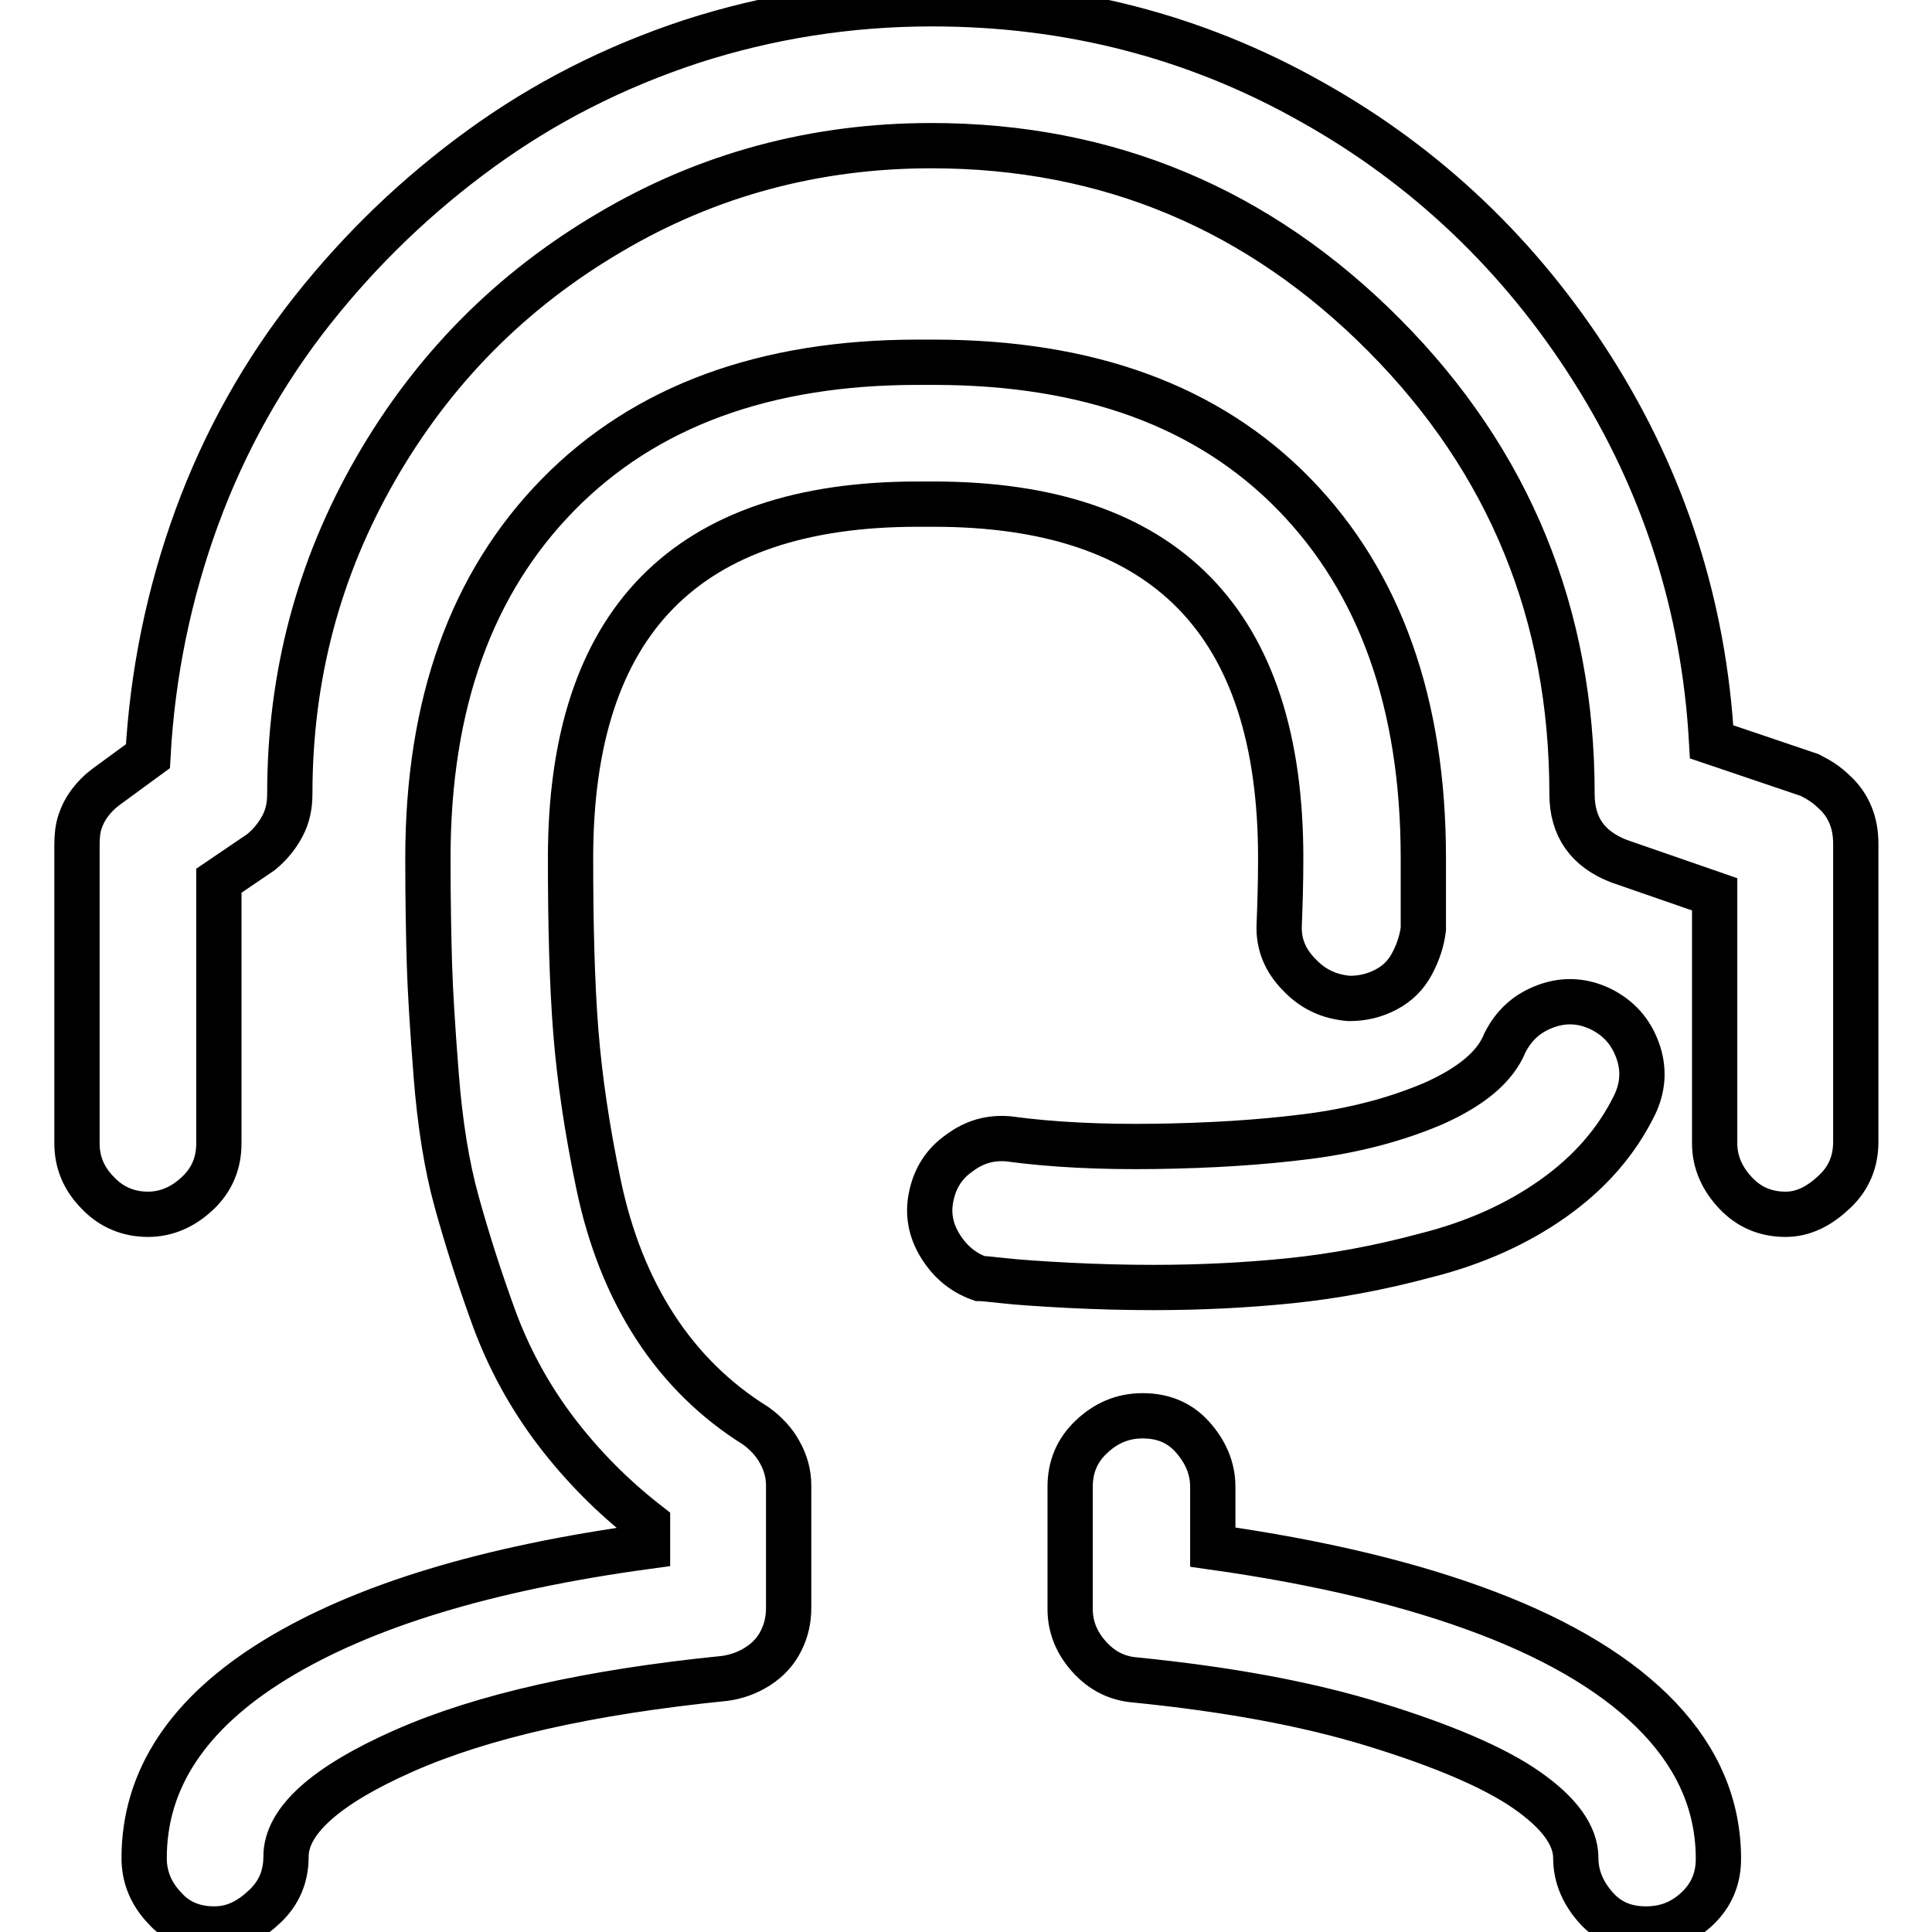
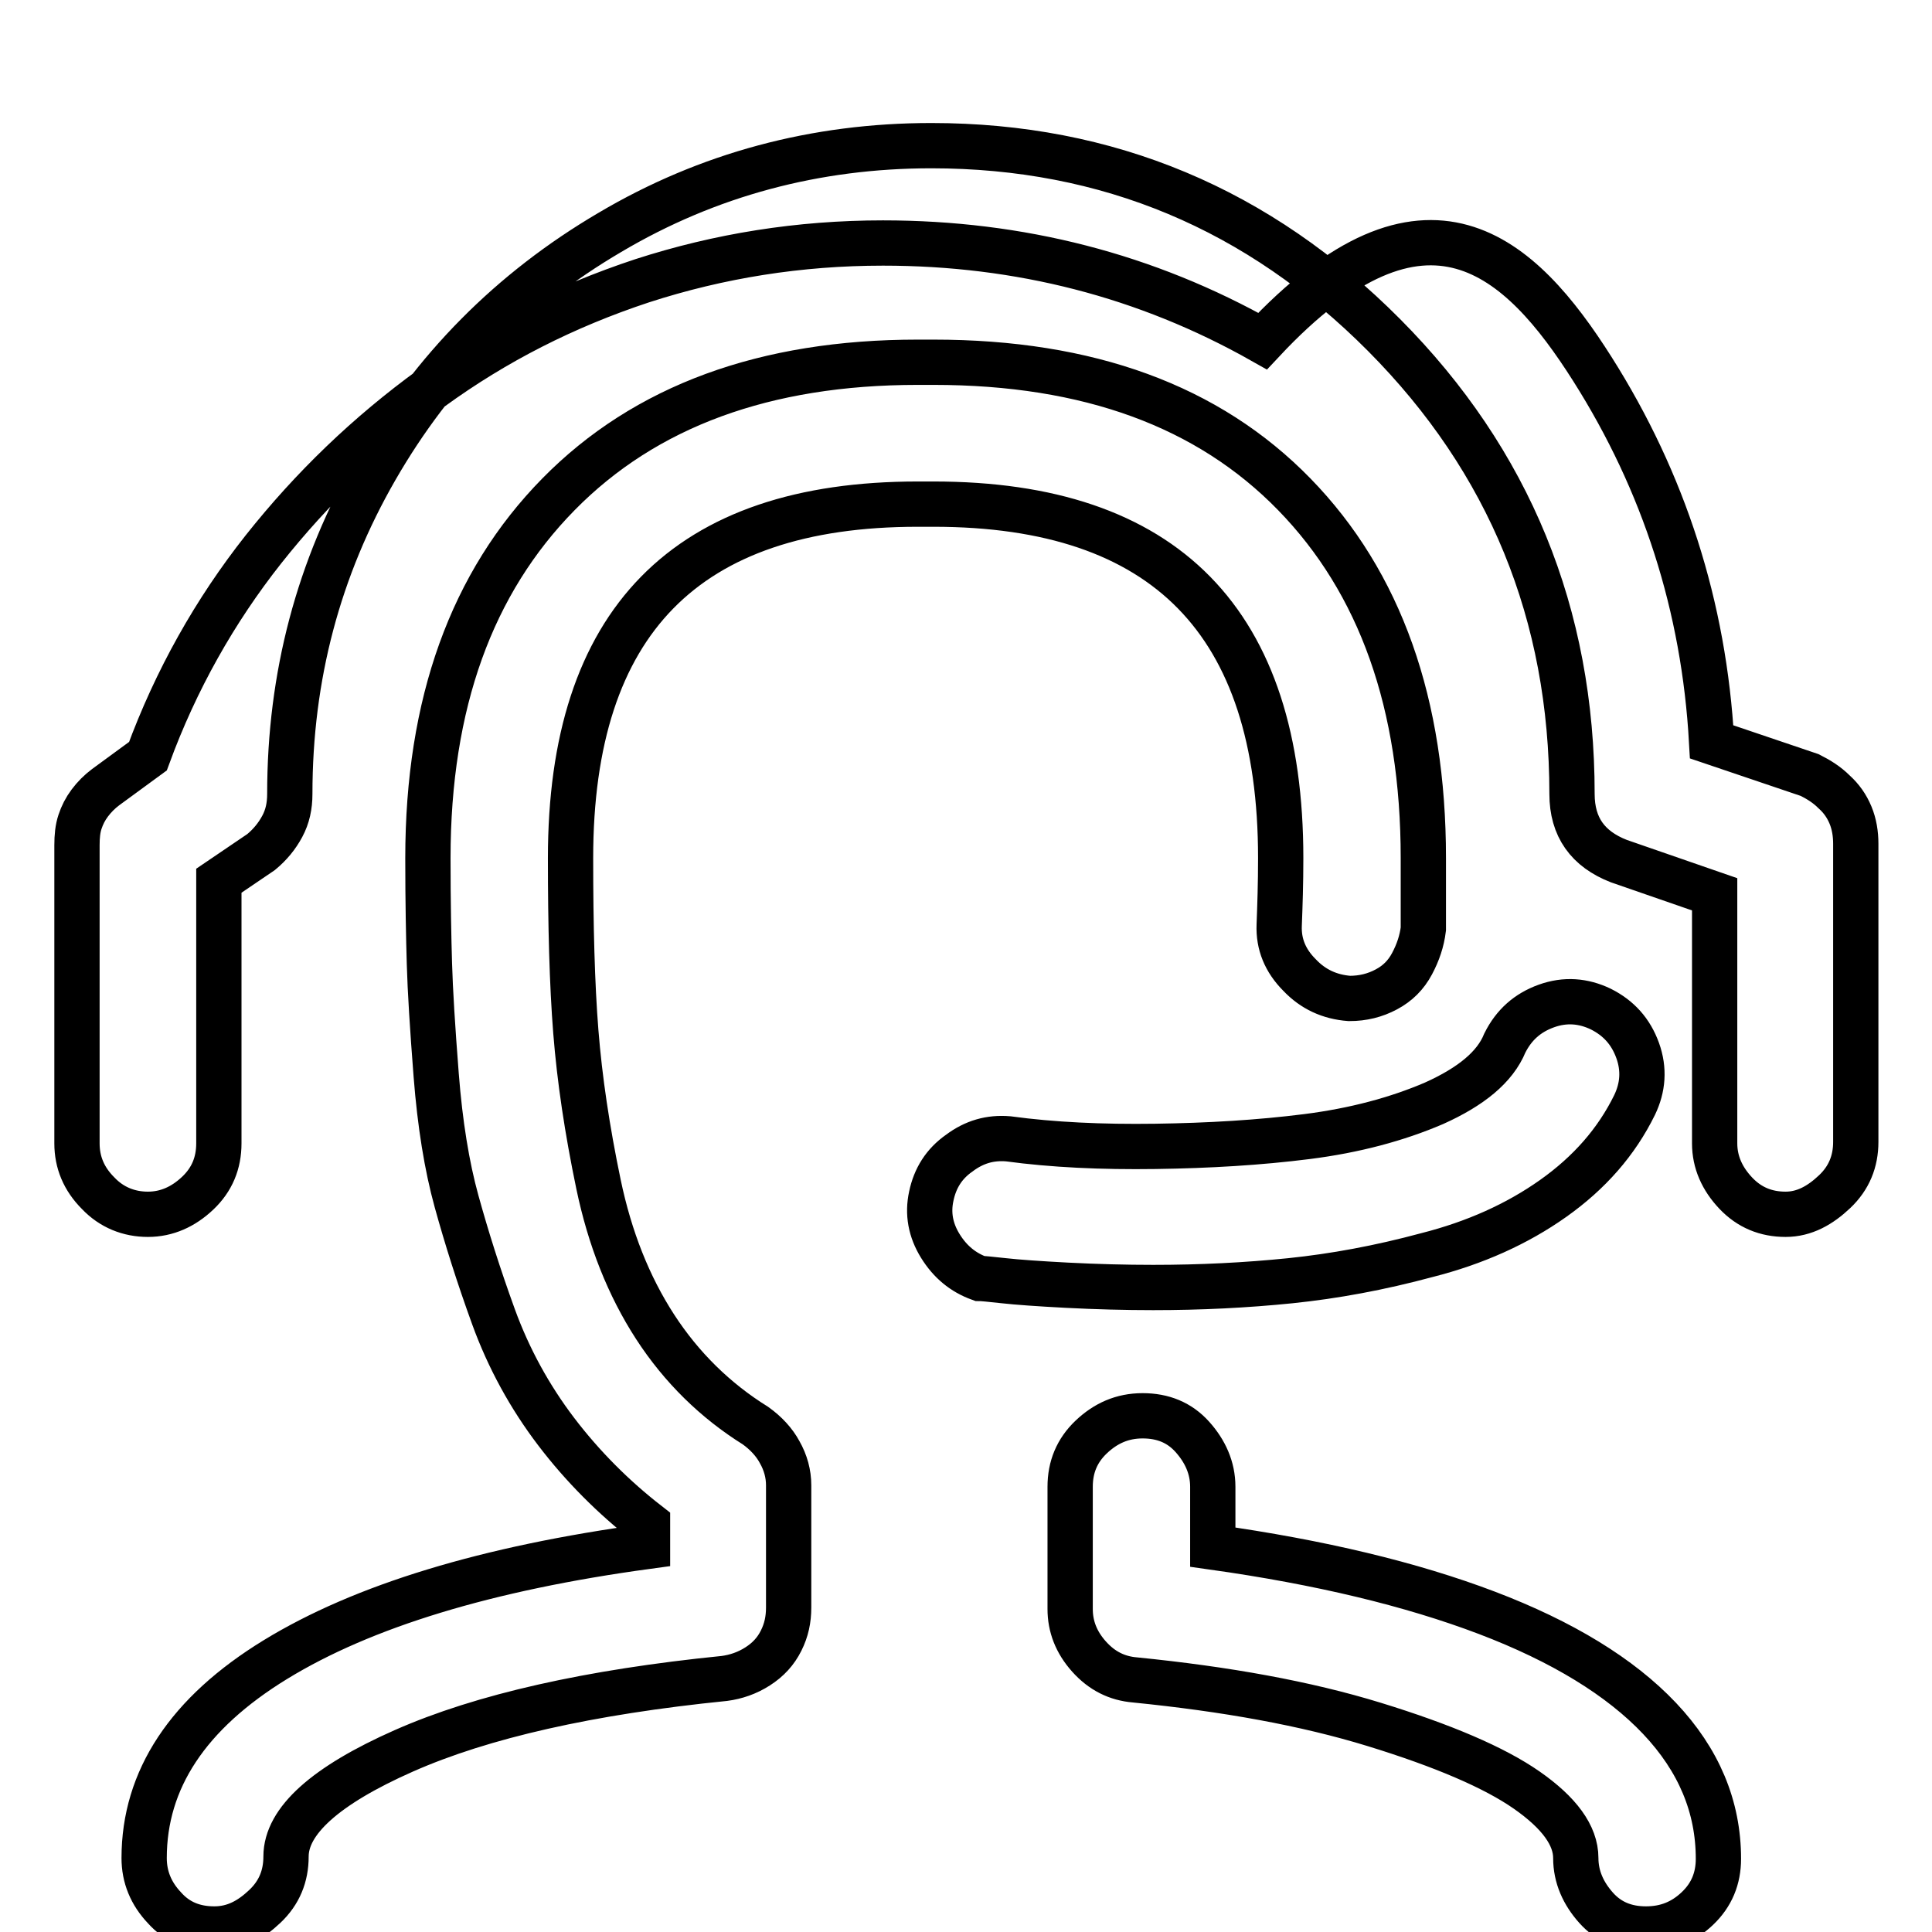
<svg xmlns="http://www.w3.org/2000/svg" version="1.1" x="0px" y="0px" viewBox="0 0 256 256" enable-background="new 0 0 256 256" xml:space="preserve">
  <g>
-     <path stroke-width="6" fill-opacity="0" stroke="#000000" d="M28.4,255.6c-2.7,0-4.9-0.9-6.6-2.8c-1.8-1.9-2.7-4.1-2.7-6.6c0-10.4,5.8-19.2,17.4-26.3 c11.6-7.1,28-12.1,49.3-15v-3c-4.5-3.5-8.6-7.6-12.1-12.2c-3.5-4.6-6.3-9.7-8.3-15.2c-2-5.5-3.6-10.6-4.9-15.3 c-1.3-4.7-2.2-10.3-2.7-16.7c-0.5-6.4-0.8-11.3-0.9-14.8c-0.1-3.4-0.2-8.1-0.2-14c0-20.5,5.8-36.5,17.3-48.2 c11.5-11.7,27.4-17.5,47.6-17.5h2.1c20.5,0,36.4,5.8,47.8,17.5c11.4,11.7,17.1,27.8,17.1,48.2v9.4c-0.2,1.6-0.7,3.1-1.5,4.6 c-0.8,1.5-1.9,2.6-3.4,3.4c-1.5,0.8-3.1,1.2-4.9,1.2c-2.6-0.2-4.8-1.2-6.6-3.1c-1.9-1.9-2.8-4.1-2.7-6.6c0.1-2.6,0.2-5.5,0.2-8.9 c0-31.3-15.3-46.9-46-46.9h-2.1c-30.7,0-46,15.6-46,46.9c0,9,0.2,16.7,0.7,23c0.5,6.3,1.5,13,3,20.2s4,13.5,7.5,18.9 s8,9.8,13.3,13.1c1.4,1,2.5,2.2,3.2,3.5c0.8,1.4,1.2,2.9,1.2,4.4v16.2c0,1.6-0.3,3-1,4.4c-0.7,1.4-1.7,2.5-3.1,3.4 c-1.4,0.9-2.9,1.4-4.4,1.6c-17.9,1.8-32.1,5-42.5,9.6s-15.6,9.3-15.6,14c0,2.6-0.9,4.8-2.8,6.6S31.1,255.6,28.4,255.6L28.4,255.6z  M218.1,255.6c-2.7,0-4.9-0.9-6.6-2.8s-2.7-4.1-2.7-6.6c0-3-2.2-6-6.5-9c-4.3-3-11.1-5.9-20.2-8.7c-9.1-2.8-19.7-4.7-31.7-5.9 c-2.4-0.2-4.4-1.2-6.1-3.1c-1.7-1.9-2.5-4-2.5-6.3v-16.2c0-2.6,0.9-4.8,2.8-6.6s4.1-2.8,6.8-2.8s4.9,0.9,6.6,2.8s2.7,4.1,2.7,6.6v8 c14.2,2,26.3,4.9,36.3,8.7c10,3.8,17.7,8.5,22.9,14c5.2,5.5,7.8,11.7,7.8,18.6c0,2.6-0.9,4.8-2.8,6.6S220.8,255.6,218.1,255.6 L218.1,255.6z M152.8,170.6c-3.7,0-7.5-0.1-11.4-0.3c-3.8-0.2-6.6-0.4-8.4-0.6c-1.8-0.2-2.9-0.3-3.2-0.3c-2.2-0.8-3.9-2.2-5.2-4.3 c-1.3-2.1-1.7-4.3-1.2-6.6c0.5-2.4,1.7-4.3,3.7-5.7c2-1.5,4.1-2.1,6.5-1.9c5.9,0.8,12.4,1.1,19.5,1c7.1-0.1,13.8-0.5,20.1-1.3 c6.3-0.8,11.9-2.3,16.8-4.4c4.9-2.2,8.1-4.8,9.4-8c1.2-2.4,3-4,5.5-4.9c2.5-0.9,4.9-0.7,7.2,0.4c2.4,1.2,4,3,4.9,5.5 c0.9,2.5,0.7,4.9-0.4,7.2c-2.4,4.9-6,9-10.8,12.4s-10.4,5.9-16.7,7.5c-6.3,1.7-12.3,2.8-18.1,3.4 C165.1,170.3,159.1,170.6,152.8,170.6L152.8,170.6z M236.6,160.9c-2.6,0-4.8-0.9-6.6-2.8s-2.8-4.1-2.8-6.6v-33l-12.7-4.4 c-4.1-1.6-6.2-4.5-6.2-8.9c0-23.8-8.3-44.1-24.9-60.8c-16.6-16.7-36.6-25.1-60-25.1c-15.3,0-29.6,3.8-42.6,11.5 c-13.1,7.7-23.4,18.1-31,31.3c-7.6,13.2-11.4,27.5-11.4,43.1c0,1.6-0.3,3-1,4.3c-0.7,1.3-1.6,2.4-2.8,3.4l-5.6,3.8v34.8 c0,2.6-0.9,4.8-2.8,6.6s-4.1,2.8-6.6,2.8s-4.8-0.9-6.6-2.8c-1.9-1.9-2.8-4.1-2.8-6.6v-39.5c0-1.2,0.1-2.2,0.4-3.1 c0.3-0.9,0.7-1.7,1.3-2.5c0.6-0.8,1.3-1.5,2.1-2.1l5.6-4.1c0.6-11,2.8-21.6,6.5-31.7c3.7-10.1,8.9-19.3,15.3-27.4 c6.5-8.2,13.9-15.3,22.3-21.4c8.4-6.1,17.6-10.8,27.9-14.2c10.2-3.3,20.8-5,31.9-5c18.1,0,34.9,4.3,50.3,13 C189,22,201.5,33.9,211,48.9c9.5,15,14.8,31.5,15.8,49.4l13,4.4c1.2,0.6,2.3,1.3,3.2,2.2c1,0.9,1.7,1.9,2.2,3.1 c0.5,1.2,0.7,2.5,0.7,3.8v39.5c0,2.6-0.9,4.8-2.8,6.6S239.1,160.9,236.6,160.9L236.6,160.9z" />
+     <path stroke-width="6" fill-opacity="0" stroke="#000000" d="M28.4,255.6c-2.7,0-4.9-0.9-6.6-2.8c-1.8-1.9-2.7-4.1-2.7-6.6c0-10.4,5.8-19.2,17.4-26.3 c11.6-7.1,28-12.1,49.3-15v-3c-4.5-3.5-8.6-7.6-12.1-12.2c-3.5-4.6-6.3-9.7-8.3-15.2c-2-5.5-3.6-10.6-4.9-15.3 c-1.3-4.7-2.2-10.3-2.7-16.7c-0.5-6.4-0.8-11.3-0.9-14.8c-0.1-3.4-0.2-8.1-0.2-14c0-20.5,5.8-36.5,17.3-48.2 c11.5-11.7,27.4-17.5,47.6-17.5h2.1c20.5,0,36.4,5.8,47.8,17.5c11.4,11.7,17.1,27.8,17.1,48.2v9.4c-0.2,1.6-0.7,3.1-1.5,4.6 c-0.8,1.5-1.9,2.6-3.4,3.4c-1.5,0.8-3.1,1.2-4.9,1.2c-2.6-0.2-4.8-1.2-6.6-3.1c-1.9-1.9-2.8-4.1-2.7-6.6c0.1-2.6,0.2-5.5,0.2-8.9 c0-31.3-15.3-46.9-46-46.9h-2.1c-30.7,0-46,15.6-46,46.9c0,9,0.2,16.7,0.7,23c0.5,6.3,1.5,13,3,20.2s4,13.5,7.5,18.9 s8,9.8,13.3,13.1c1.4,1,2.5,2.2,3.2,3.5c0.8,1.4,1.2,2.9,1.2,4.4v16.2c0,1.6-0.3,3-1,4.4c-0.7,1.4-1.7,2.5-3.1,3.4 c-1.4,0.9-2.9,1.4-4.4,1.6c-17.9,1.8-32.1,5-42.5,9.6s-15.6,9.3-15.6,14c0,2.6-0.9,4.8-2.8,6.6S31.1,255.6,28.4,255.6L28.4,255.6z  M218.1,255.6c-2.7,0-4.9-0.9-6.6-2.8s-2.7-4.1-2.7-6.6c0-3-2.2-6-6.5-9c-4.3-3-11.1-5.9-20.2-8.7c-9.1-2.8-19.7-4.7-31.7-5.9 c-2.4-0.2-4.4-1.2-6.1-3.1c-1.7-1.9-2.5-4-2.5-6.3v-16.2c0-2.6,0.9-4.8,2.8-6.6s4.1-2.8,6.8-2.8s4.9,0.9,6.6,2.8s2.7,4.1,2.7,6.6v8 c14.2,2,26.3,4.9,36.3,8.7c10,3.8,17.7,8.5,22.9,14c5.2,5.5,7.8,11.7,7.8,18.6c0,2.6-0.9,4.8-2.8,6.6S220.8,255.6,218.1,255.6 L218.1,255.6z M152.8,170.6c-3.7,0-7.5-0.1-11.4-0.3c-3.8-0.2-6.6-0.4-8.4-0.6c-1.8-0.2-2.9-0.3-3.2-0.3c-2.2-0.8-3.9-2.2-5.2-4.3 c-1.3-2.1-1.7-4.3-1.2-6.6c0.5-2.4,1.7-4.3,3.7-5.7c2-1.5,4.1-2.1,6.5-1.9c5.9,0.8,12.4,1.1,19.5,1c7.1-0.1,13.8-0.5,20.1-1.3 c6.3-0.8,11.9-2.3,16.8-4.4c4.9-2.2,8.1-4.8,9.4-8c1.2-2.4,3-4,5.5-4.9c2.5-0.9,4.9-0.7,7.2,0.4c2.4,1.2,4,3,4.9,5.5 c0.9,2.5,0.7,4.9-0.4,7.2c-2.4,4.9-6,9-10.8,12.4s-10.4,5.9-16.7,7.5c-6.3,1.7-12.3,2.8-18.1,3.4 C165.1,170.3,159.1,170.6,152.8,170.6L152.8,170.6z M236.6,160.9c-2.6,0-4.8-0.9-6.6-2.8s-2.8-4.1-2.8-6.6v-33l-12.7-4.4 c-4.1-1.6-6.2-4.5-6.2-8.9c0-23.8-8.3-44.1-24.9-60.8c-16.6-16.7-36.6-25.1-60-25.1c-15.3,0-29.6,3.8-42.6,11.5 c-13.1,7.7-23.4,18.1-31,31.3c-7.6,13.2-11.4,27.5-11.4,43.1c0,1.6-0.3,3-1,4.3c-0.7,1.3-1.6,2.4-2.8,3.4l-5.6,3.8v34.8 c0,2.6-0.9,4.8-2.8,6.6s-4.1,2.8-6.6,2.8s-4.8-0.9-6.6-2.8c-1.9-1.9-2.8-4.1-2.8-6.6v-39.5c0-1.2,0.1-2.2,0.4-3.1 c0.3-0.9,0.7-1.7,1.3-2.5c0.6-0.8,1.3-1.5,2.1-2.1l5.6-4.1c3.7-10.1,8.9-19.3,15.3-27.4 c6.5-8.2,13.9-15.3,22.3-21.4c8.4-6.1,17.6-10.8,27.9-14.2c10.2-3.3,20.8-5,31.9-5c18.1,0,34.9,4.3,50.3,13 C189,22,201.5,33.9,211,48.9c9.5,15,14.8,31.5,15.8,49.4l13,4.4c1.2,0.6,2.3,1.3,3.2,2.2c1,0.9,1.7,1.9,2.2,3.1 c0.5,1.2,0.7,2.5,0.7,3.8v39.5c0,2.6-0.9,4.8-2.8,6.6S239.1,160.9,236.6,160.9L236.6,160.9z" />
  </g>
</svg>